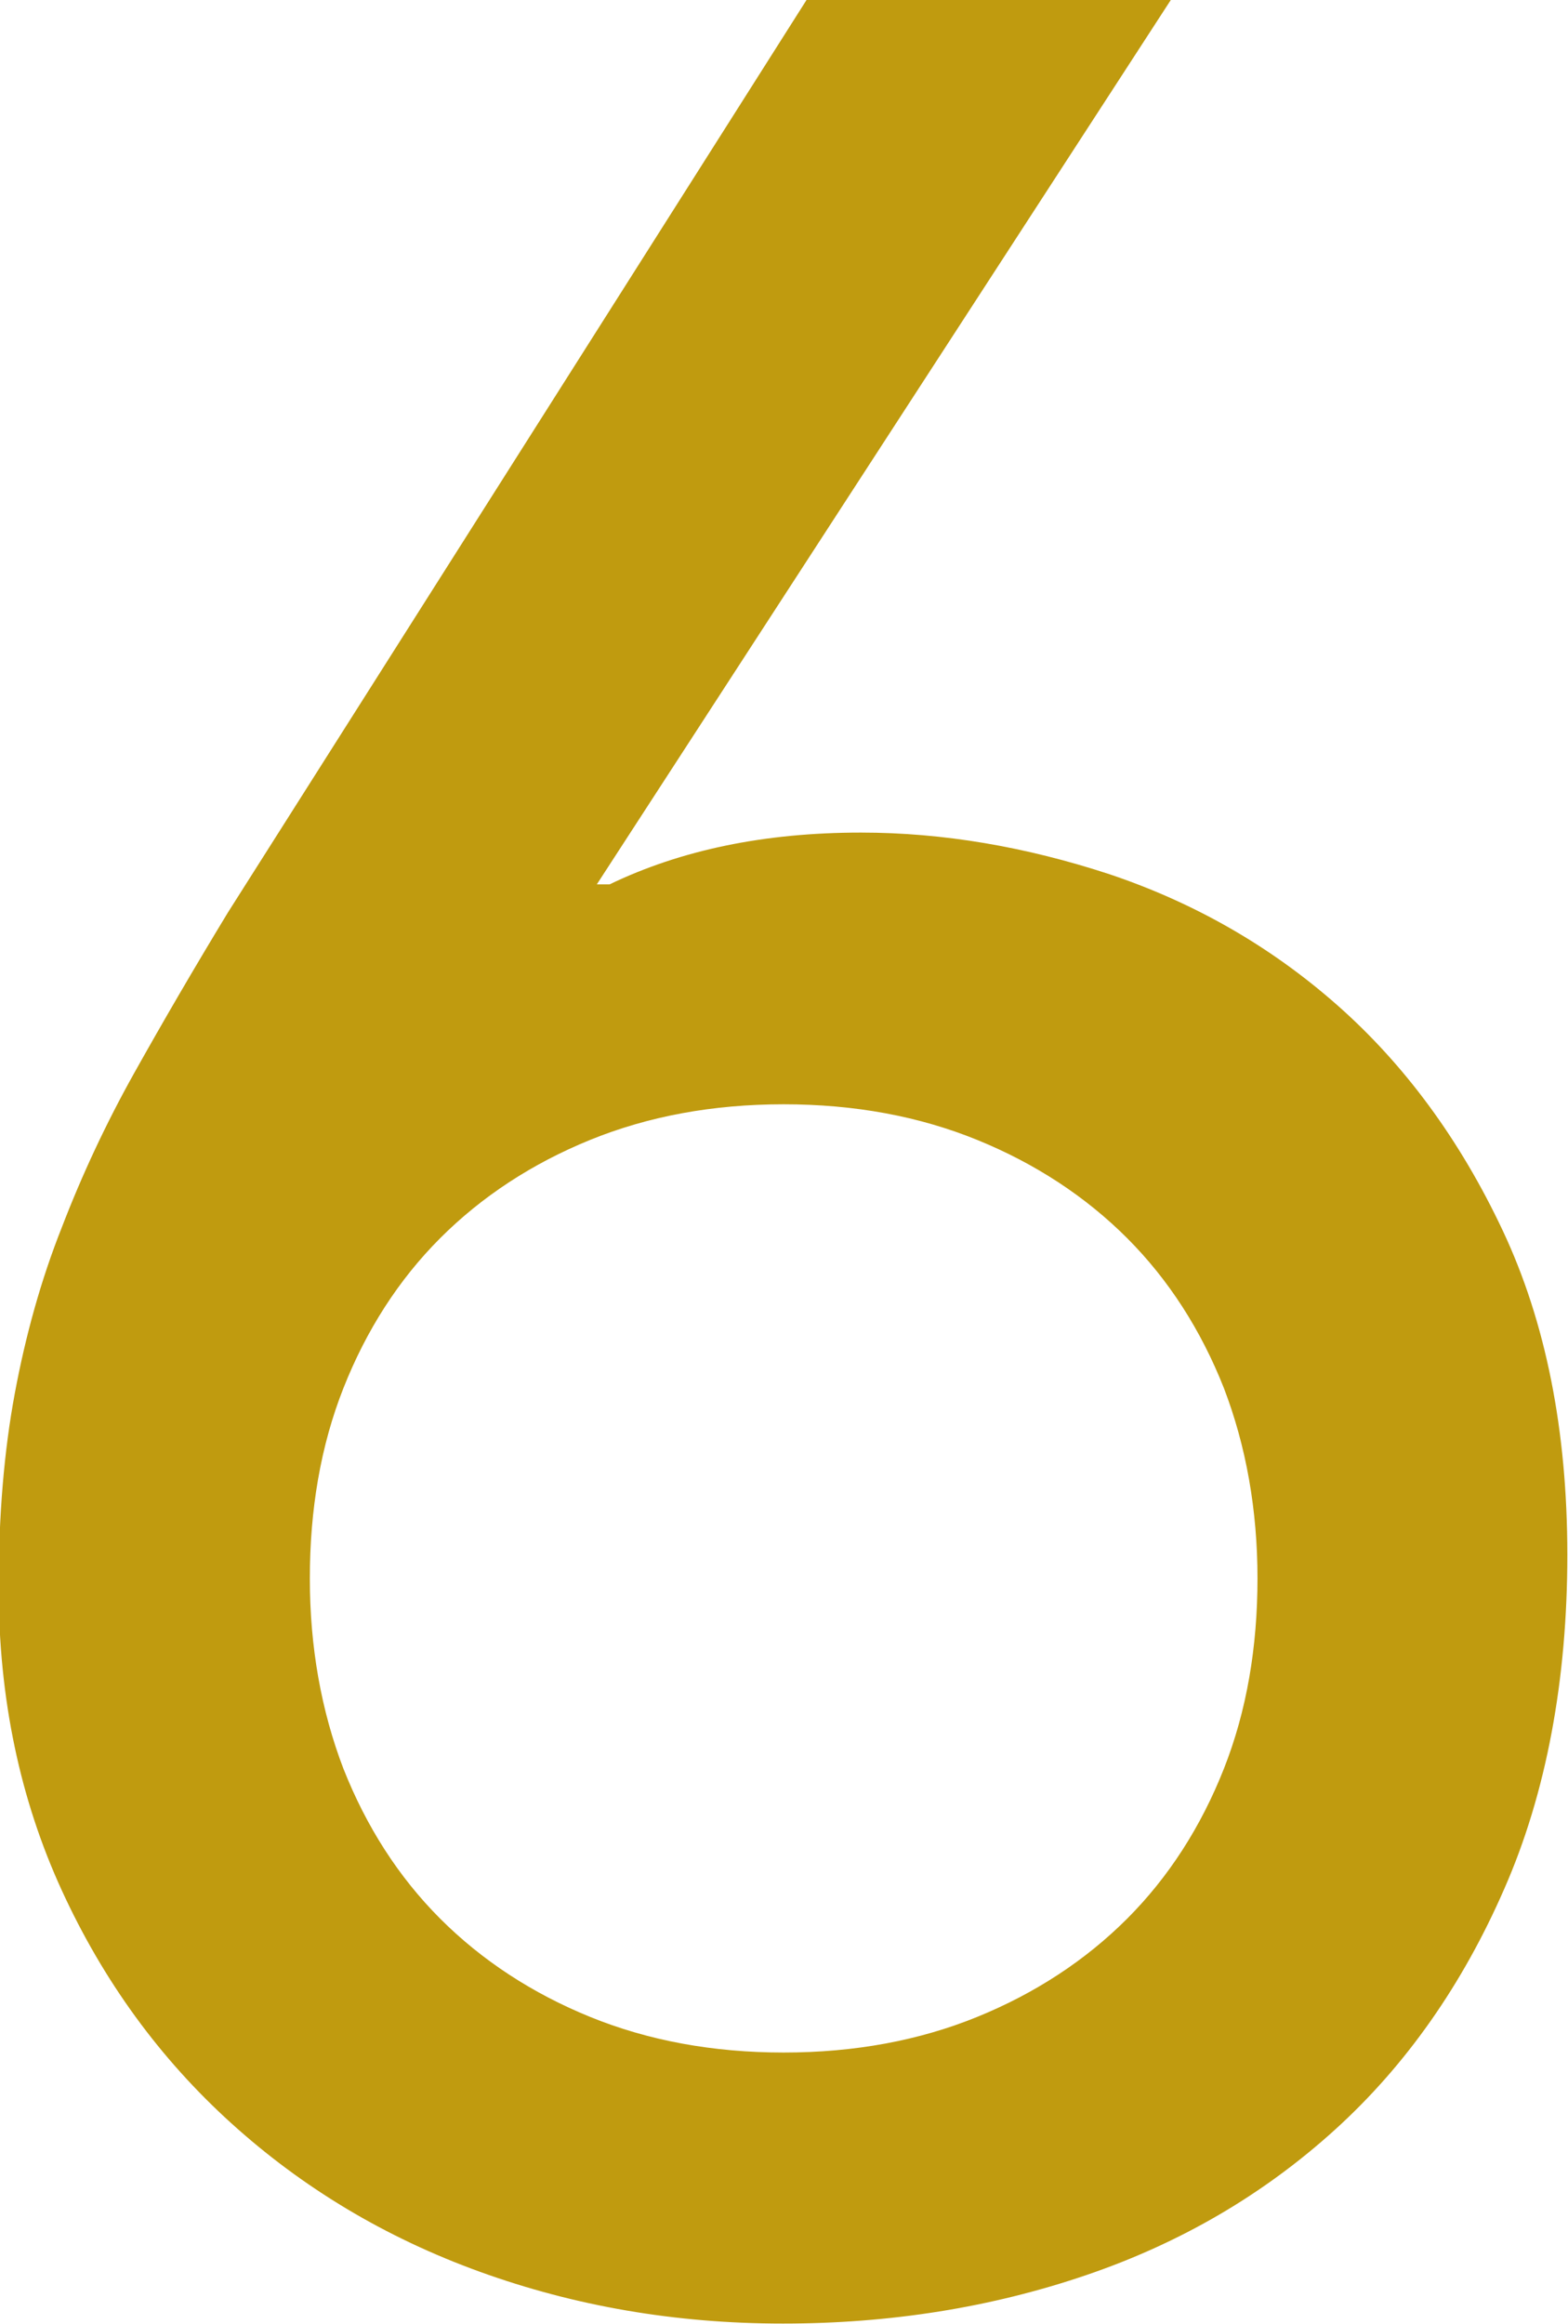
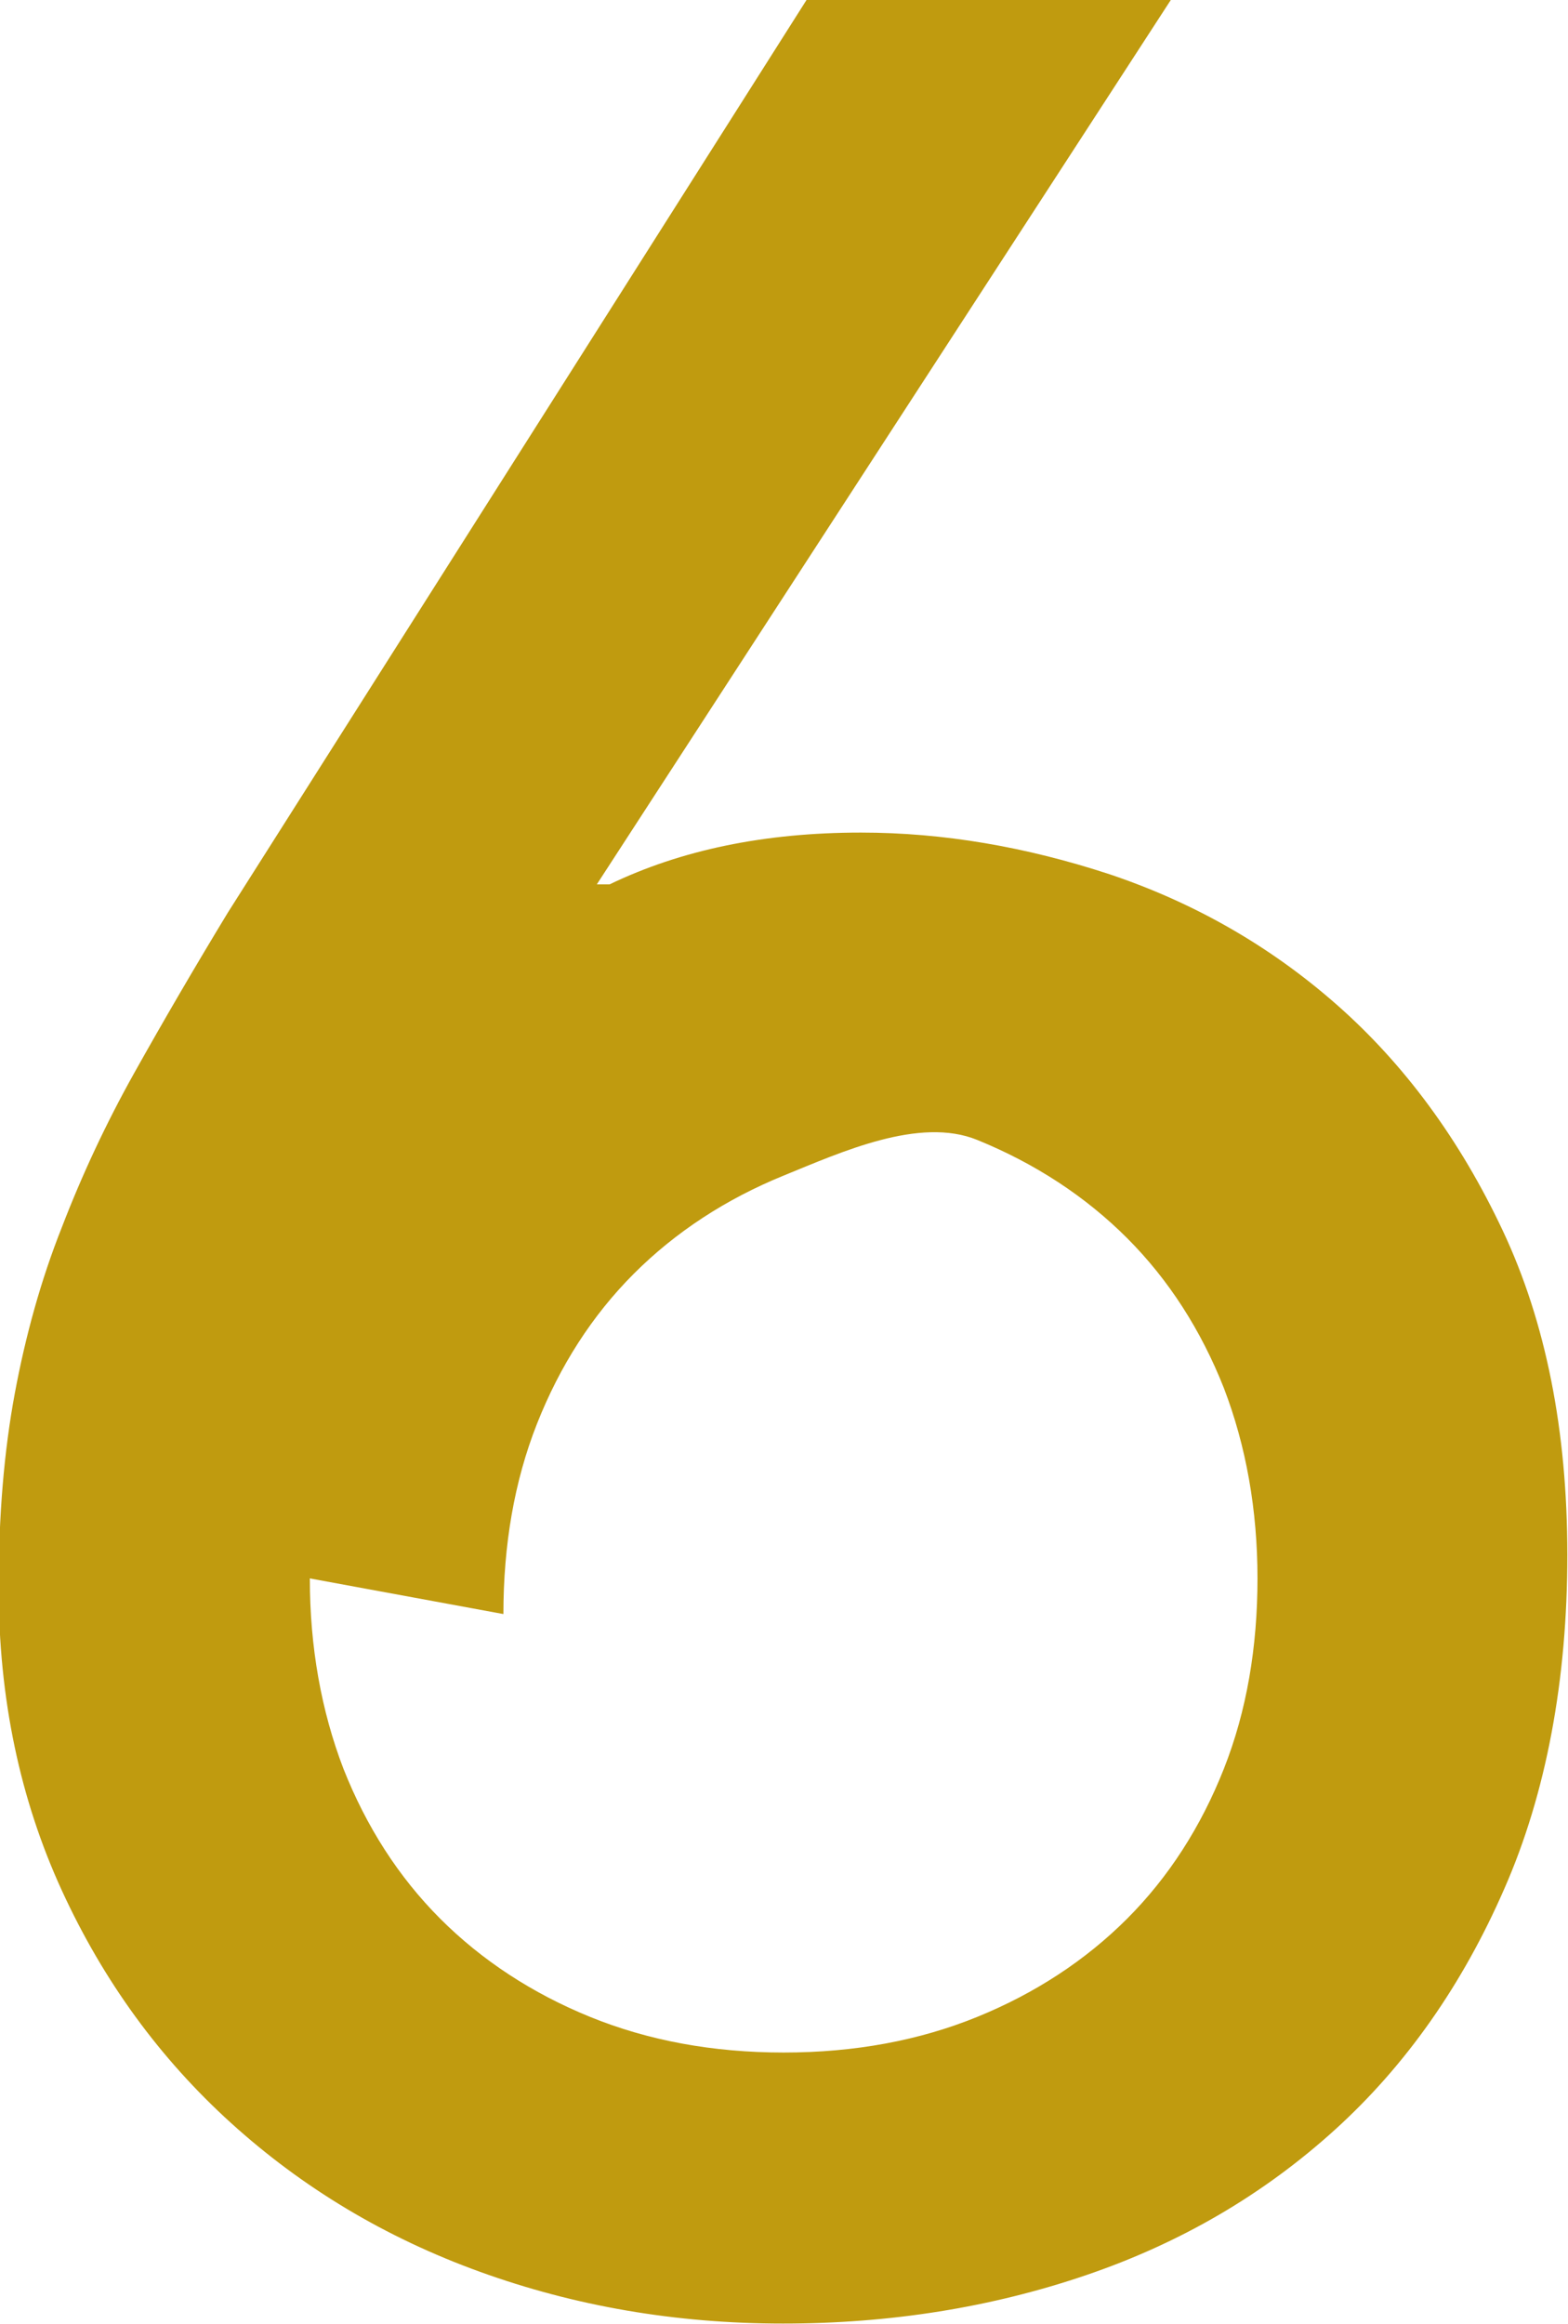
<svg xmlns="http://www.w3.org/2000/svg" id="_レイヤー_2" data-name="レイヤー 2" viewBox="0 0 23.33 34.56">
  <defs>
    <style>
      .cls-1 {
        fill: #c09b0f;
        stroke-width: 0px;
      }
    </style>
  </defs>
  <g id="text">
-     <path class="cls-1" d="m8.88,13.15h.19c1.06-.51,2.3-.77,3.74-.77,1.22,0,2.45.21,3.7.62,1.25.42,2.38,1.06,3.38,1.94s1.83,2,2.47,3.36c.64,1.36.96,2.97.96,4.82s-.31,3.54-.94,4.97c-.62,1.42-1.46,2.62-2.52,3.58-1.06.96-2.29,1.68-3.7,2.16-1.41.48-2.91.72-4.51.72s-3.1-.26-4.51-.77-2.64-1.25-3.7-2.21c-1.06-.96-1.9-2.11-2.52-3.46s-.94-2.85-.94-4.51c0-1.06.08-2.02.24-2.88s.39-1.69.7-2.47c.3-.78.66-1.55,1.08-2.3.42-.75.88-1.54,1.39-2.38L12,0h5.42l-8.54,13.15Zm-4.27,10.32c0,1.02.17,1.97.5,2.83.34.86.82,1.61,1.44,2.23s1.37,1.11,2.23,1.46c.86.35,1.82.53,2.88.53s2.02-.18,2.88-.53c.86-.35,1.61-.84,2.23-1.46s1.1-1.37,1.44-2.23c.34-.86.5-1.81.5-2.83s-.17-1.97-.5-2.83c-.34-.86-.82-1.61-1.44-2.23s-1.37-1.11-2.23-1.46c-.86-.35-1.82-.53-2.88-.53s-2.02.18-2.88.53c-.86.35-1.61.84-2.23,1.46s-1.1,1.37-1.44,2.23c-.34.86-.5,1.81-.5,2.83Z" />
+     <path class="cls-1" d="m8.88,13.15h.19c1.06-.51,2.3-.77,3.74-.77,1.22,0,2.45.21,3.7.62,1.25.42,2.38,1.06,3.38,1.94s1.83,2,2.47,3.36c.64,1.36.96,2.97.96,4.82s-.31,3.54-.94,4.97c-.62,1.42-1.46,2.62-2.52,3.58-1.06.96-2.29,1.68-3.7,2.16-1.41.48-2.91.72-4.51.72s-3.1-.26-4.51-.77-2.64-1.25-3.7-2.21c-1.06-.96-1.9-2.11-2.52-3.46s-.94-2.85-.94-4.51c0-1.06.08-2.02.24-2.88s.39-1.69.7-2.47c.3-.78.66-1.55,1.08-2.3.42-.75.88-1.54,1.39-2.38L12,0h5.42l-8.54,13.15Zm-4.27,10.32c0,1.02.17,1.97.5,2.83.34.86.82,1.61,1.44,2.23s1.37,1.11,2.23,1.46c.86.35,1.82.53,2.88.53s2.02-.18,2.88-.53c.86-.35,1.61-.84,2.23-1.46s1.1-1.37,1.44-2.23c.34-.86.5-1.81.5-2.83s-.17-1.97-.5-2.83c-.34-.86-.82-1.61-1.44-2.23s-1.37-1.11-2.23-1.46s-2.02.18-2.88.53c-.86.35-1.61.84-2.23,1.46s-1.1,1.37-1.44,2.23c-.34.86-.5,1.81-.5,2.83Z" />
  </g>
</svg>